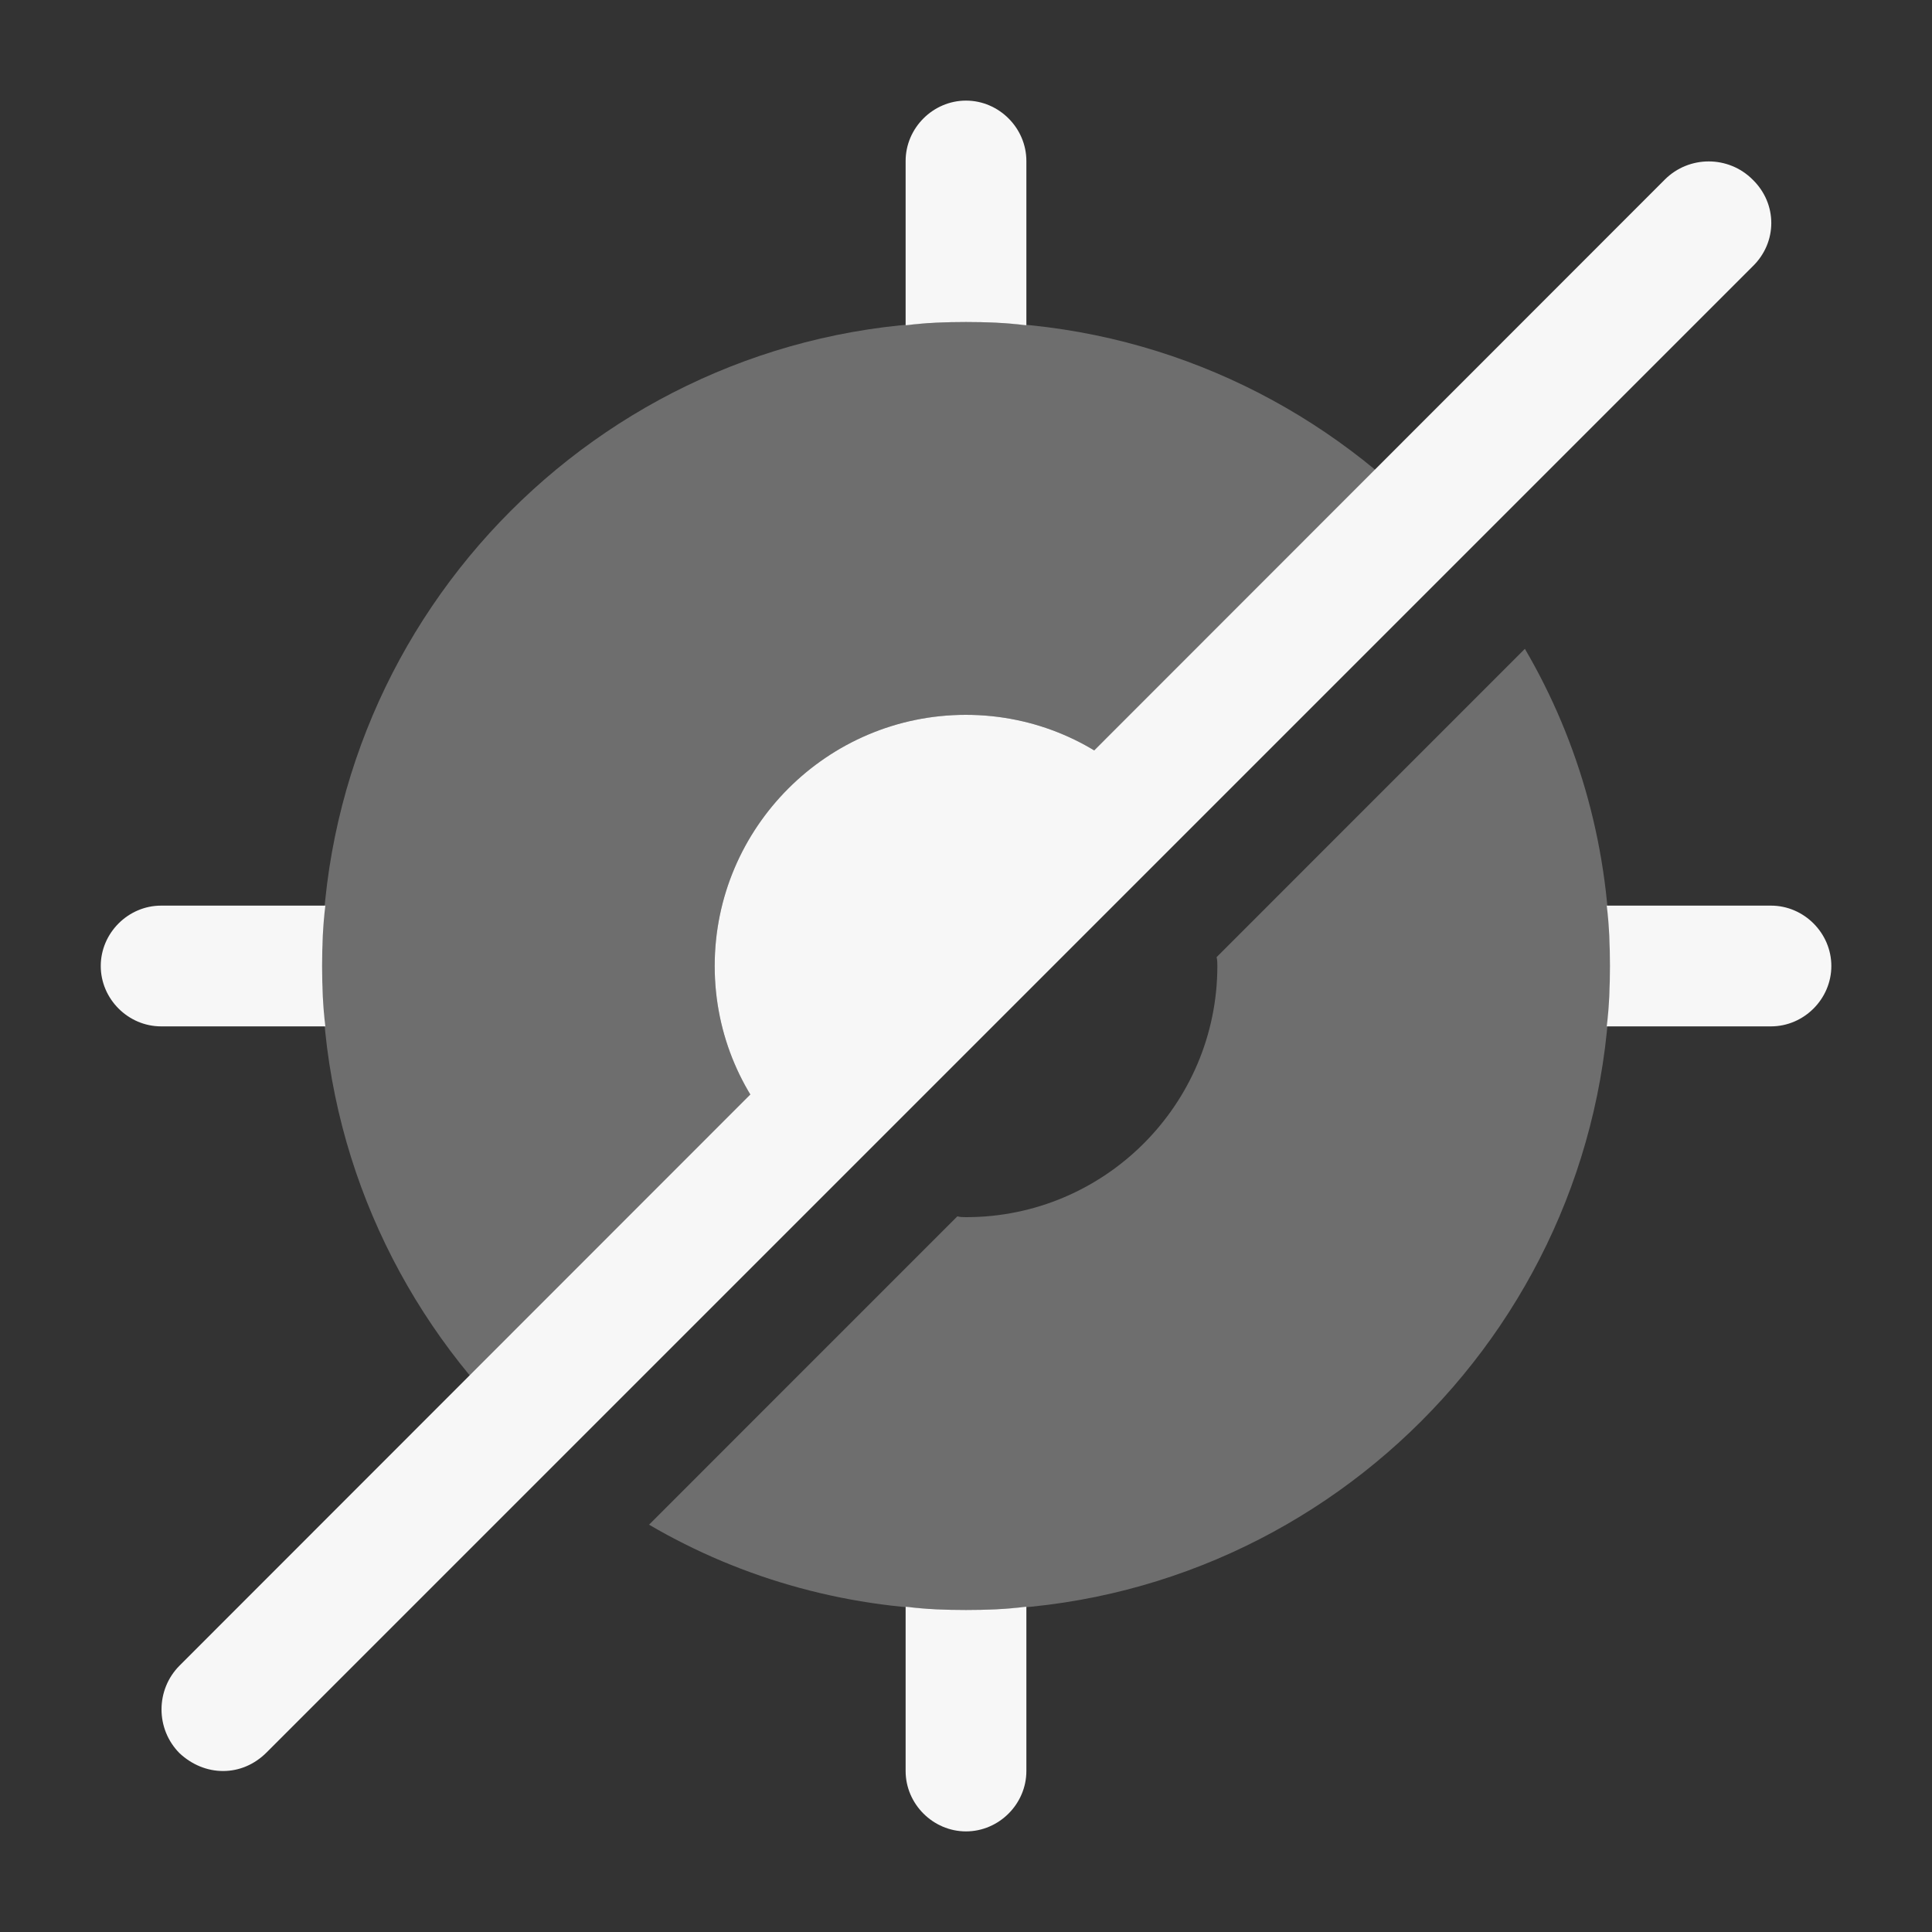
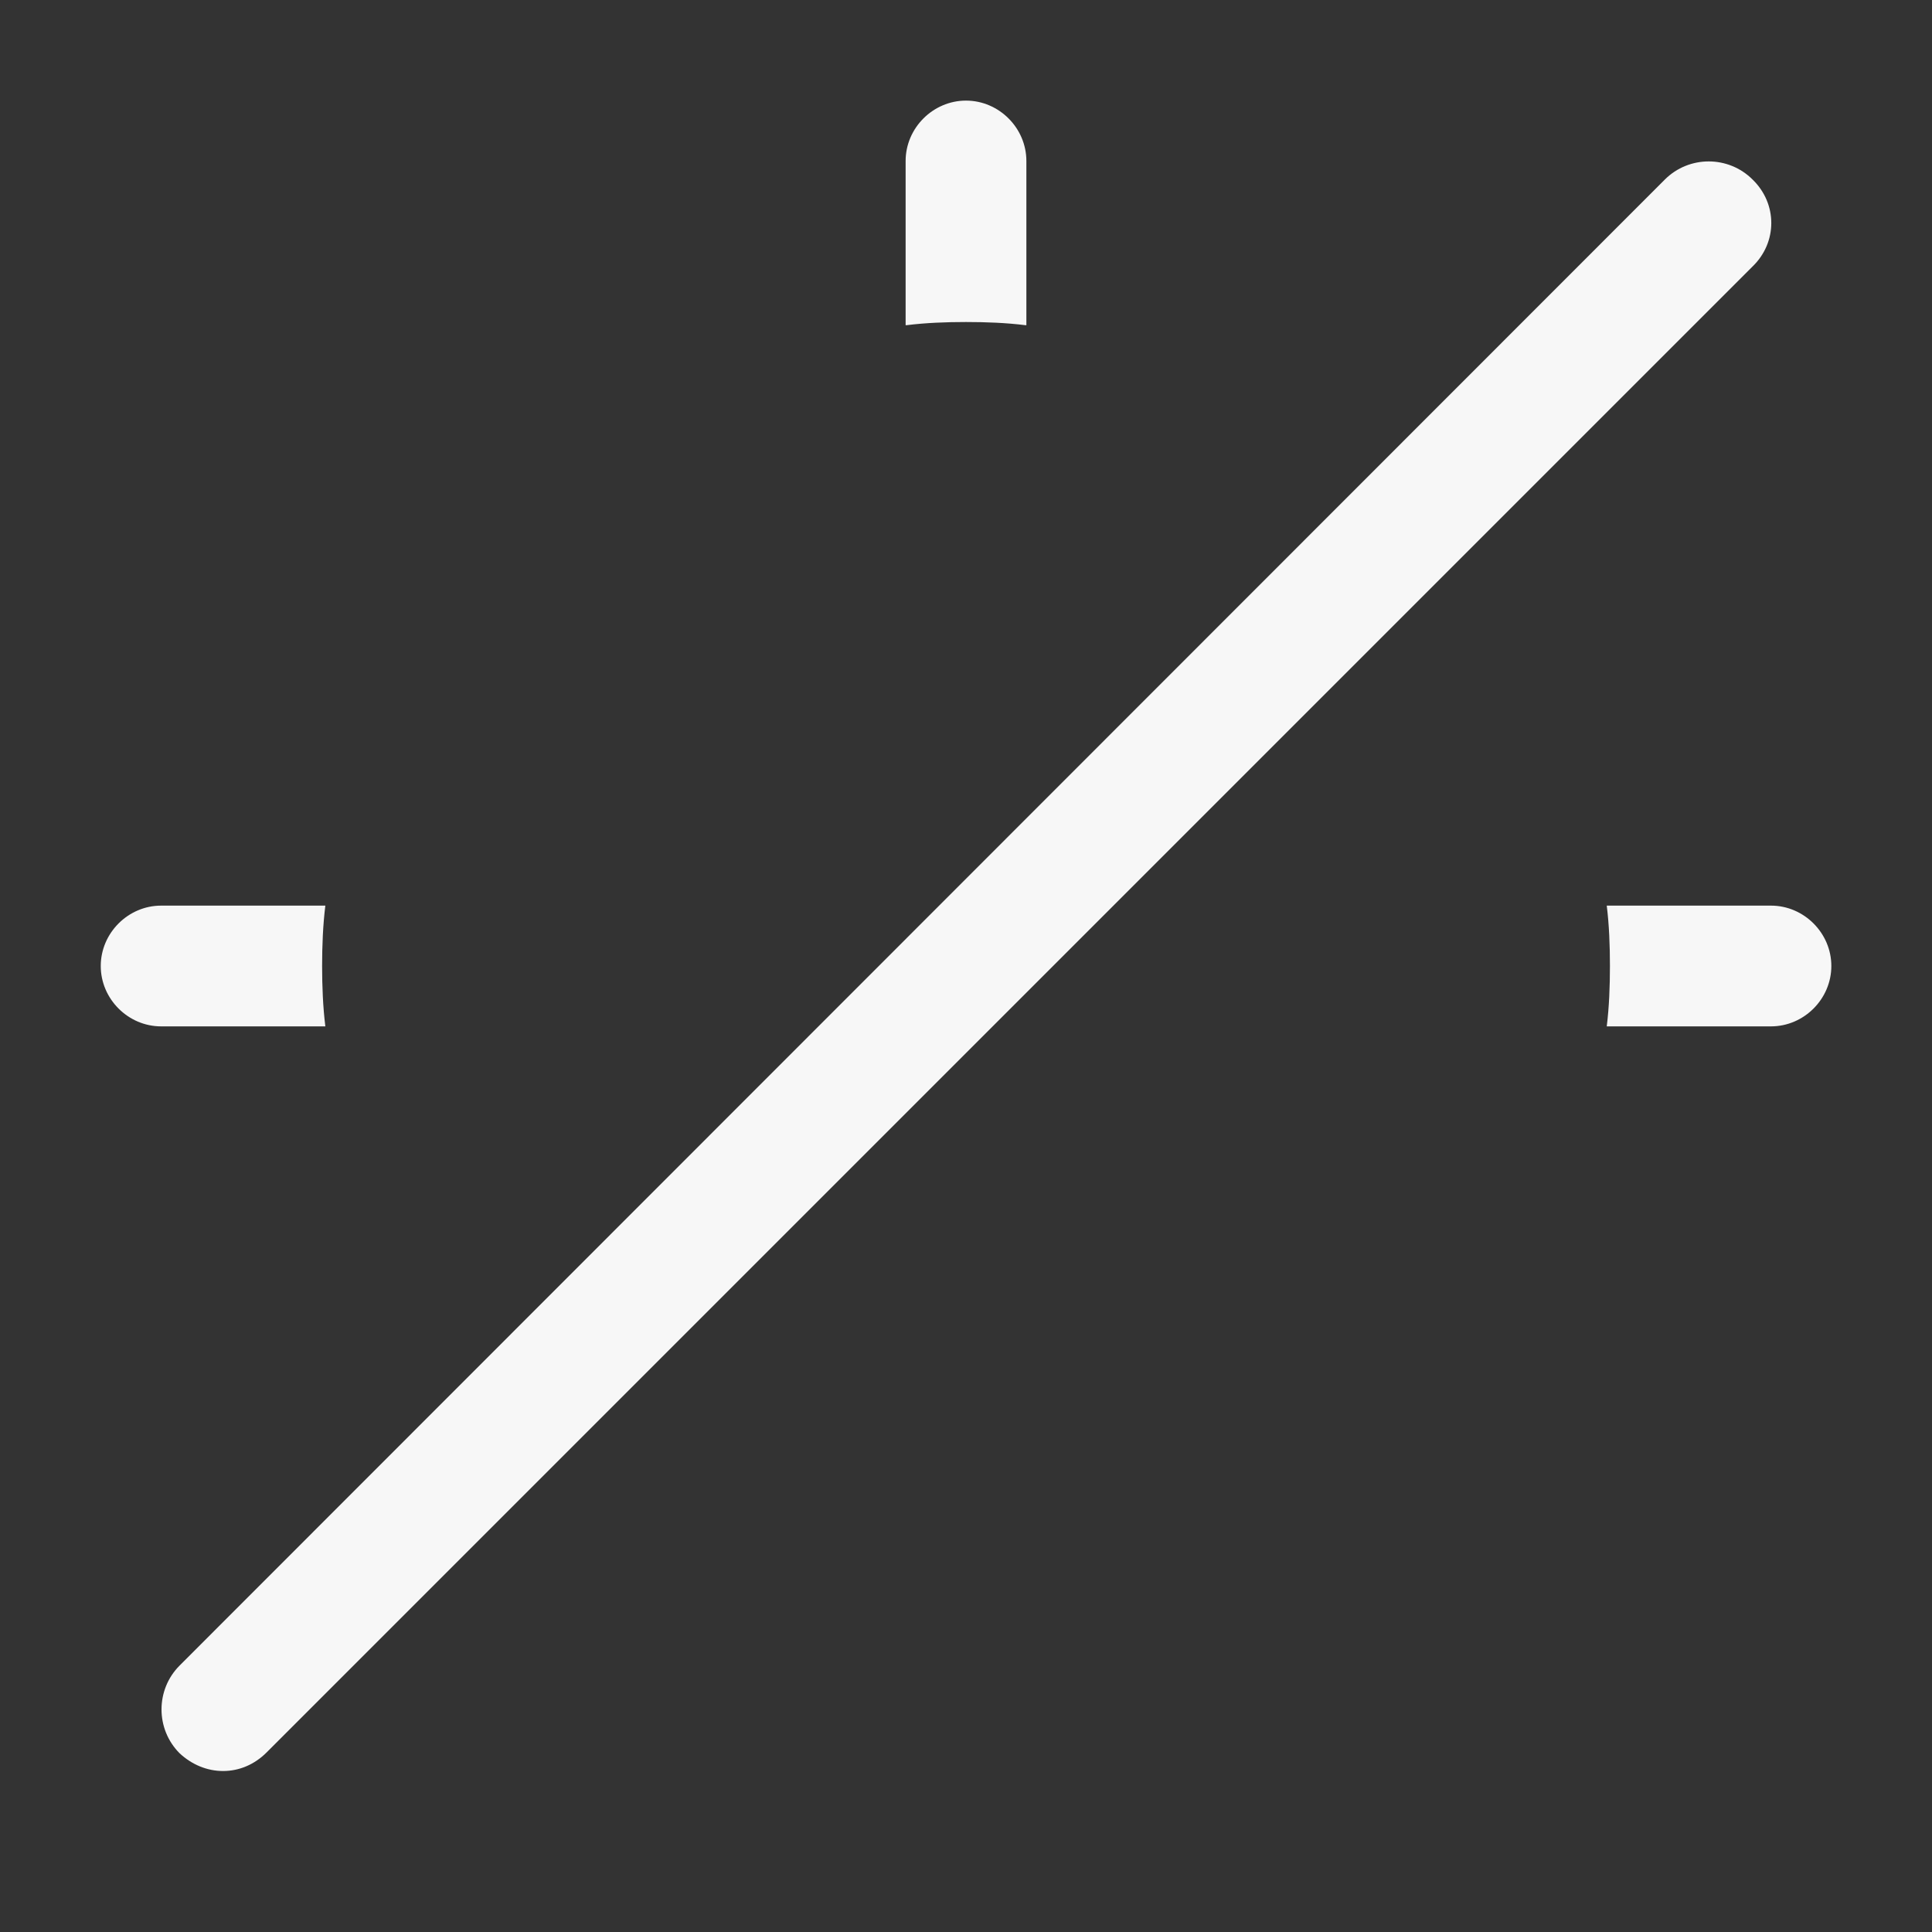
<svg xmlns="http://www.w3.org/2000/svg" width="40" height="40" viewBox="0 0 40 40" fill="none">
  <rect x="0" y="0" width="40" height="40" fill="#333333" stroke="none" />
-   <path opacity="0.3" d="M31.571 13.433L25.188 19.817C25.204 19.883 25.204 19.933 25.204 20C25.204 22.867 22.871 25.2 20.004 25.2C19.938 25.2 19.887 25.2 19.821 25.183L13.438 31.567C15.371 32.7 17.621 33.333 20.004 33.333C27.354 33.333 33.337 27.35 33.337 20C33.337 17.617 32.704 15.367 31.571 13.433Z" fill="#F7F7F7" />
-   <path opacity="0.3" d="M29.414 10.583L23.664 16.333C22.731 15.383 21.431 14.8 19.997 14.8C17.131 14.8 14.797 17.133 14.797 20C14.797 21.433 15.381 22.733 16.331 23.667L10.581 29.417C8.164 27 6.664 23.667 6.664 20C6.664 12.65 12.647 6.667 19.997 6.667C23.664 6.667 26.997 8.167 29.414 10.583Z" fill="#F7F7F7" />
-   <path d="M23.663 16.333L16.33 23.667C15.38 22.733 14.797 21.433 14.797 20C14.797 17.133 17.13 14.8 19.997 14.8C21.43 14.8 22.73 15.383 23.663 16.333Z" fill="#F7F7F7" />
  <path d="M21.25 3.333V6.733H21.233C20.833 6.683 20.417 6.667 20 6.667C19.583 6.667 19.167 6.683 18.767 6.733H18.75V3.333C18.75 2.65 19.317 2.083 20 2.083C20.683 2.083 21.25 2.65 21.25 3.333Z" fill="#F7F7F7" />
  <path d="M6.669 20C6.669 20.417 6.686 20.85 6.736 21.25H3.336C2.653 21.25 2.086 20.683 2.086 20C2.086 19.317 2.653 18.75 3.336 18.75H6.736C6.686 19.15 6.669 19.583 6.669 20Z" fill="#F7F7F7" />
-   <path d="M21.25 33.267V36.667C21.25 37.35 20.683 37.917 20 37.917C19.317 37.917 18.75 37.35 18.75 36.667V33.267H18.767C19.167 33.317 19.583 33.333 20 33.333C20.417 33.333 20.833 33.317 21.233 33.267H21.25Z" fill="#F7F7F7" />
  <path d="M37.916 20C37.916 20.683 37.349 21.25 36.666 21.25H33.266C33.316 20.85 33.332 20.417 33.332 20C33.332 19.583 33.316 19.15 33.266 18.75H36.666C37.349 18.75 37.916 19.317 37.916 20Z" fill="#F7F7F7" />
  <path d="M36.285 3.717C35.785 3.217 34.969 3.217 34.469 3.717L3.719 34.483C3.219 34.983 3.219 35.8 3.719 36.3C3.969 36.533 4.285 36.667 4.619 36.667C4.952 36.667 5.269 36.533 5.519 36.283L36.285 5.517C36.802 5.017 36.802 4.217 36.285 3.717Z" fill="#F7F7F7" />
</svg>